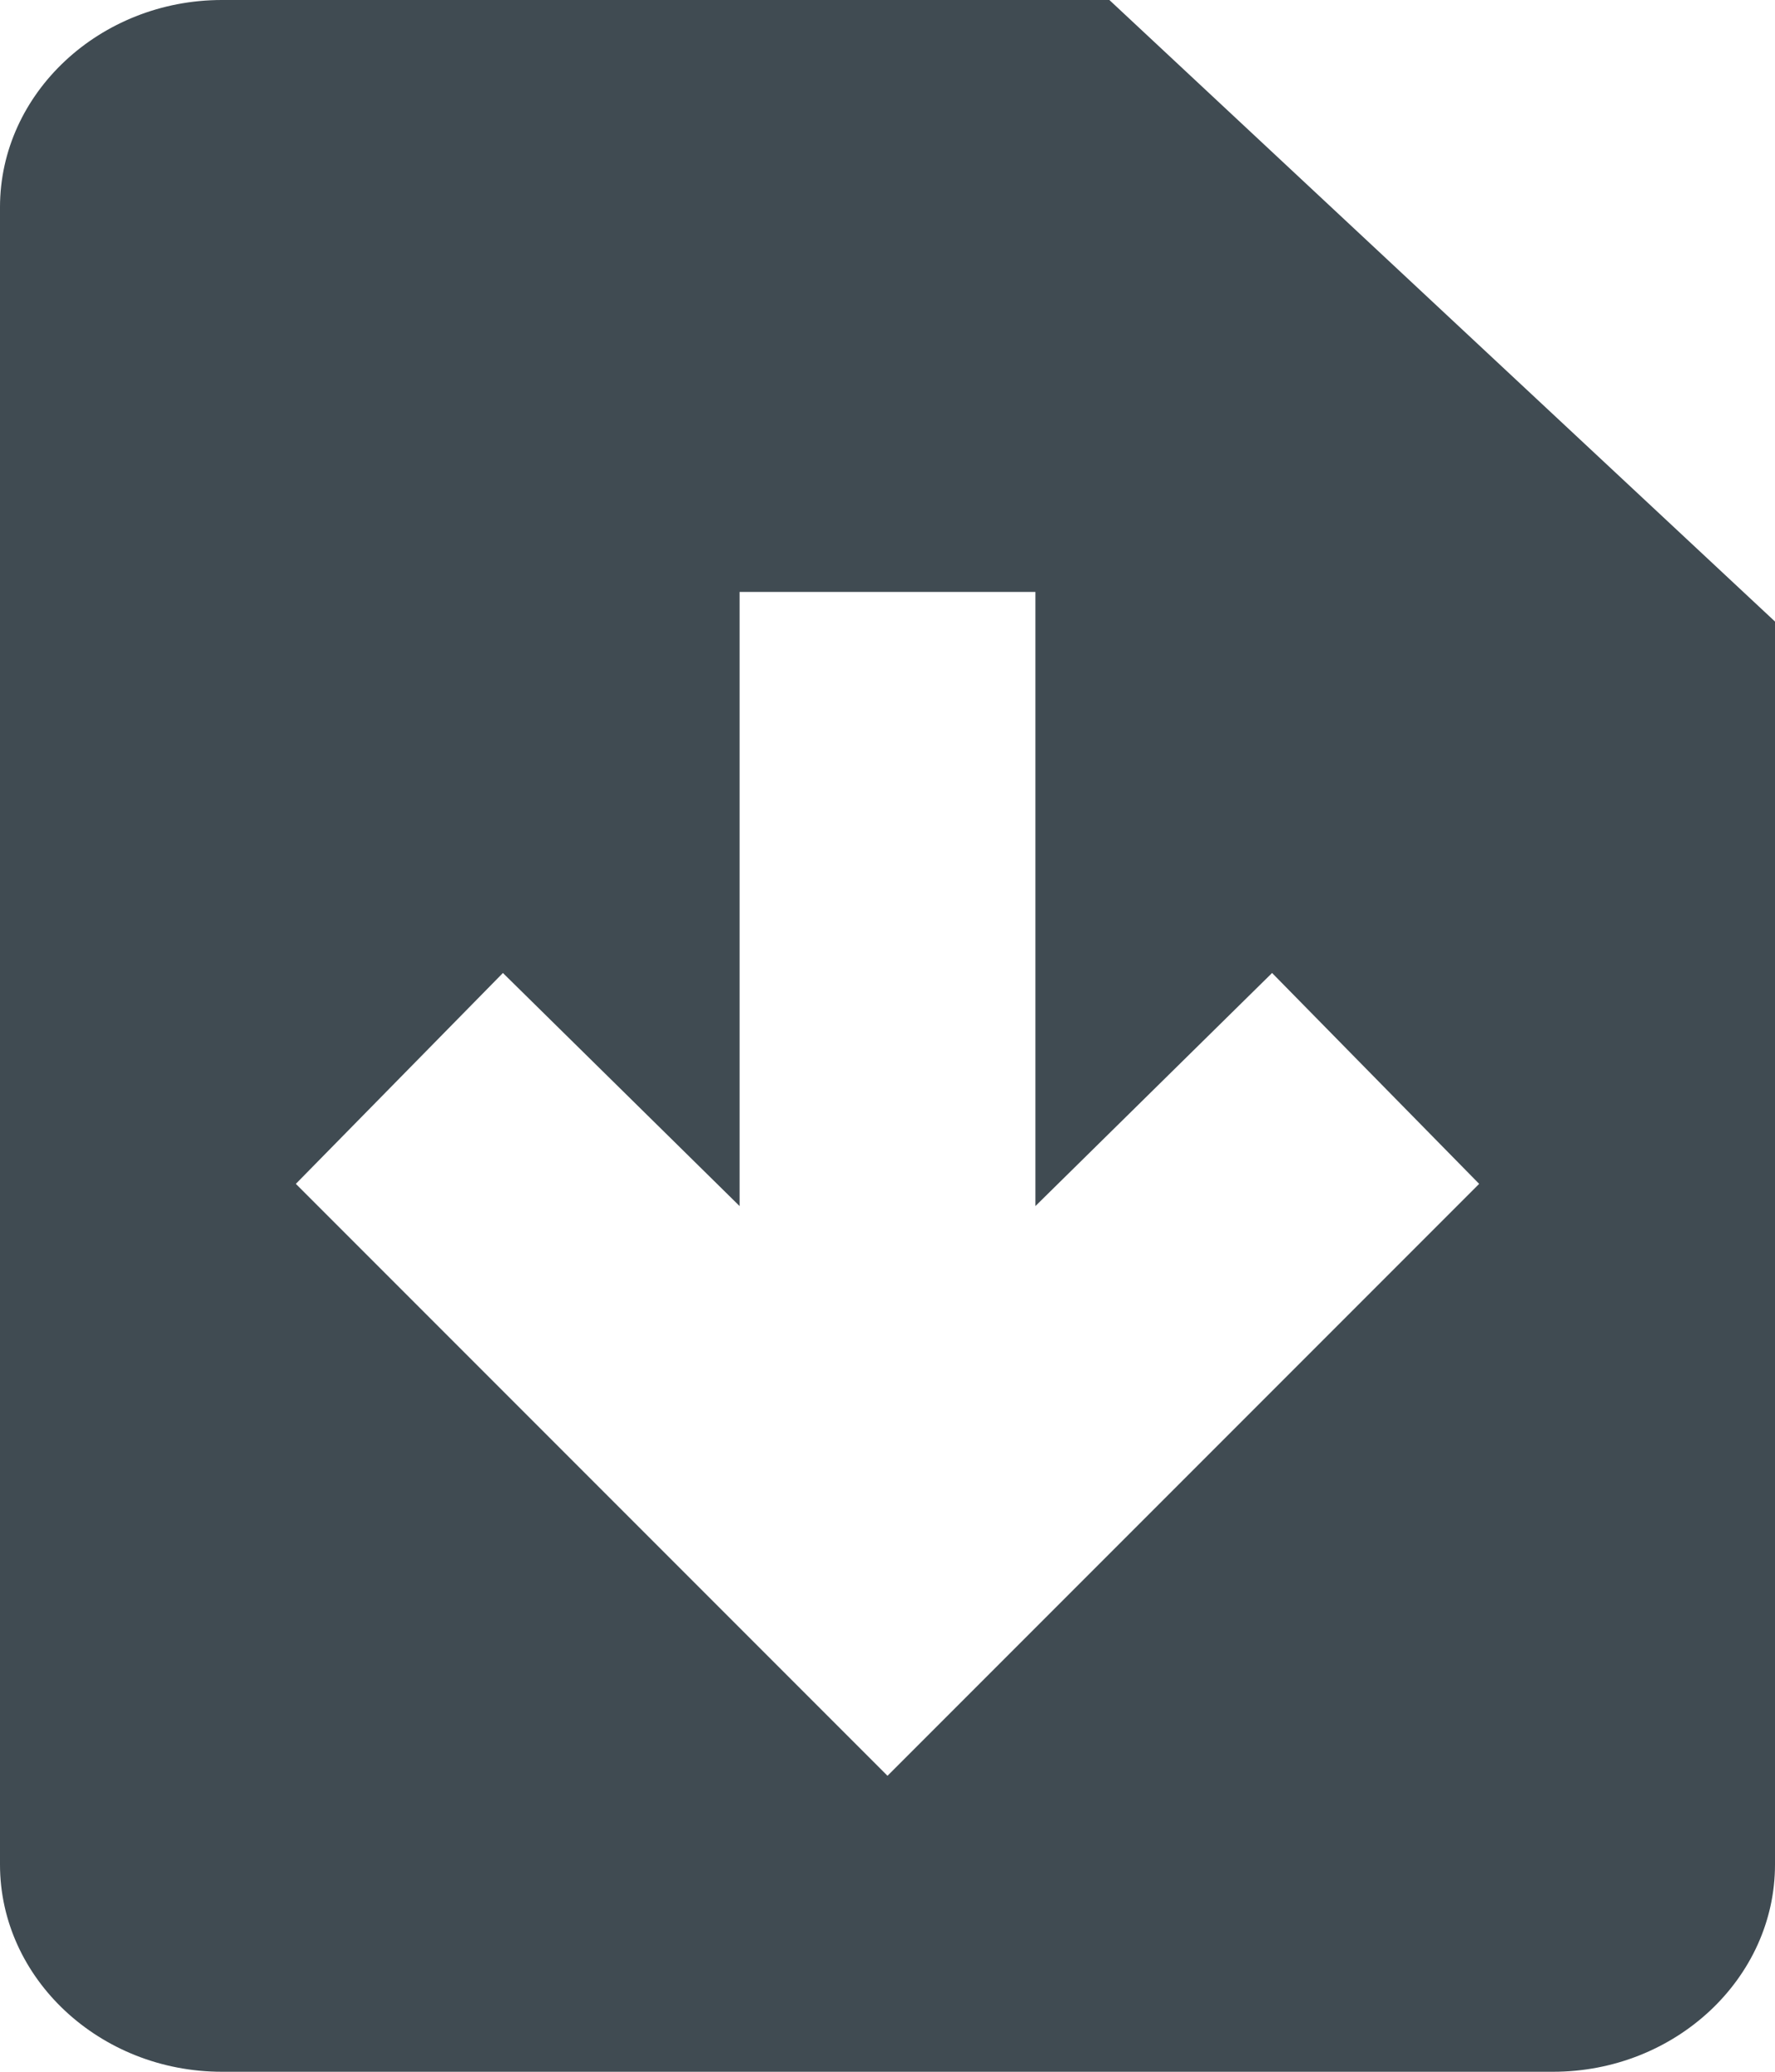
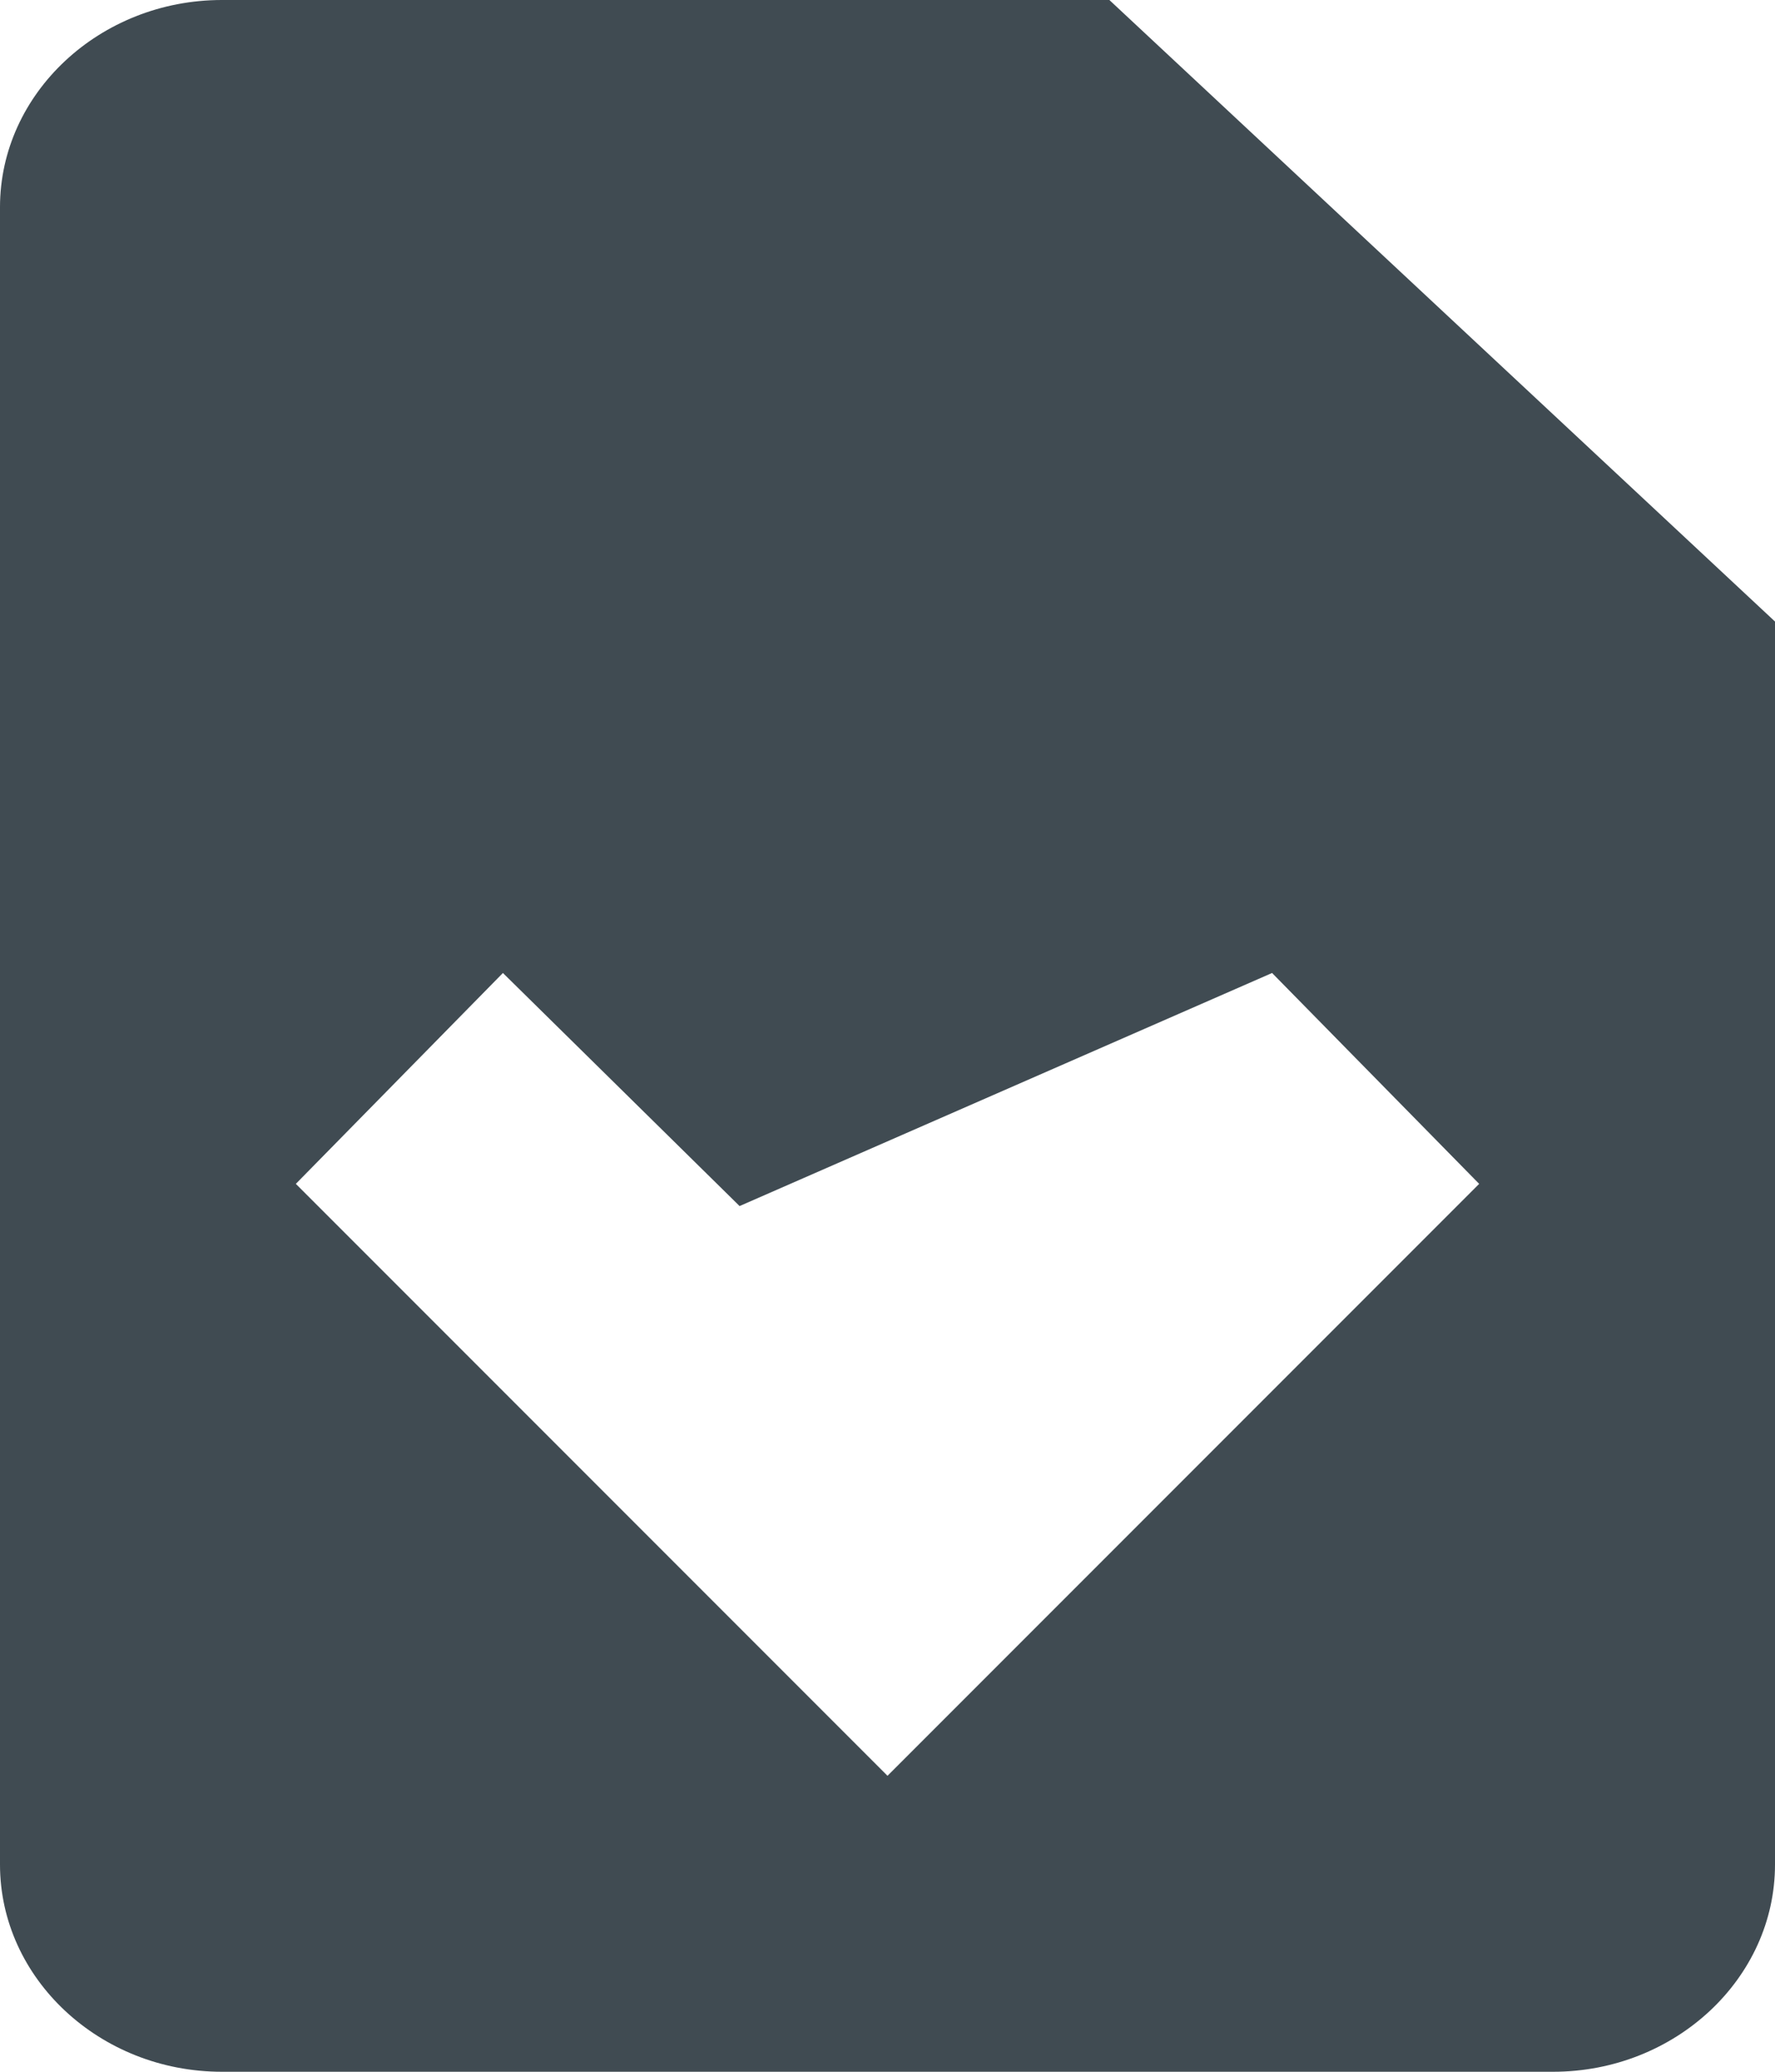
<svg xmlns="http://www.w3.org/2000/svg" width="12" height="14" viewBox="0 0 12 14" fill="none">
-   <path fill-rule="evenodd" clip-rule="evenodd" d="M0 1.4C0 0.63 0.675 0 1.5 0H7.5L12 4.2V12.6C12 13.37 11.325 14 10.5 14H1.5C0.675 14 0 13.37 0 12.6V1.4ZM6 12L2 8L3.4 6.575L5 8.15V4H7V8.15L8.6 6.575L10 8L6 12Z" fill="#404B52" />
+   <path fill-rule="evenodd" clip-rule="evenodd" d="M0 1.4C0 0.63 0.675 0 1.5 0H7.5L12 4.2V12.6C12 13.37 11.325 14 10.5 14H1.5C0.675 14 0 13.37 0 12.6V1.4ZM6 12L2 8L3.4 6.575L5 8.15V4V8.15L8.6 6.575L10 8L6 12Z" fill="#404B52" />
</svg>